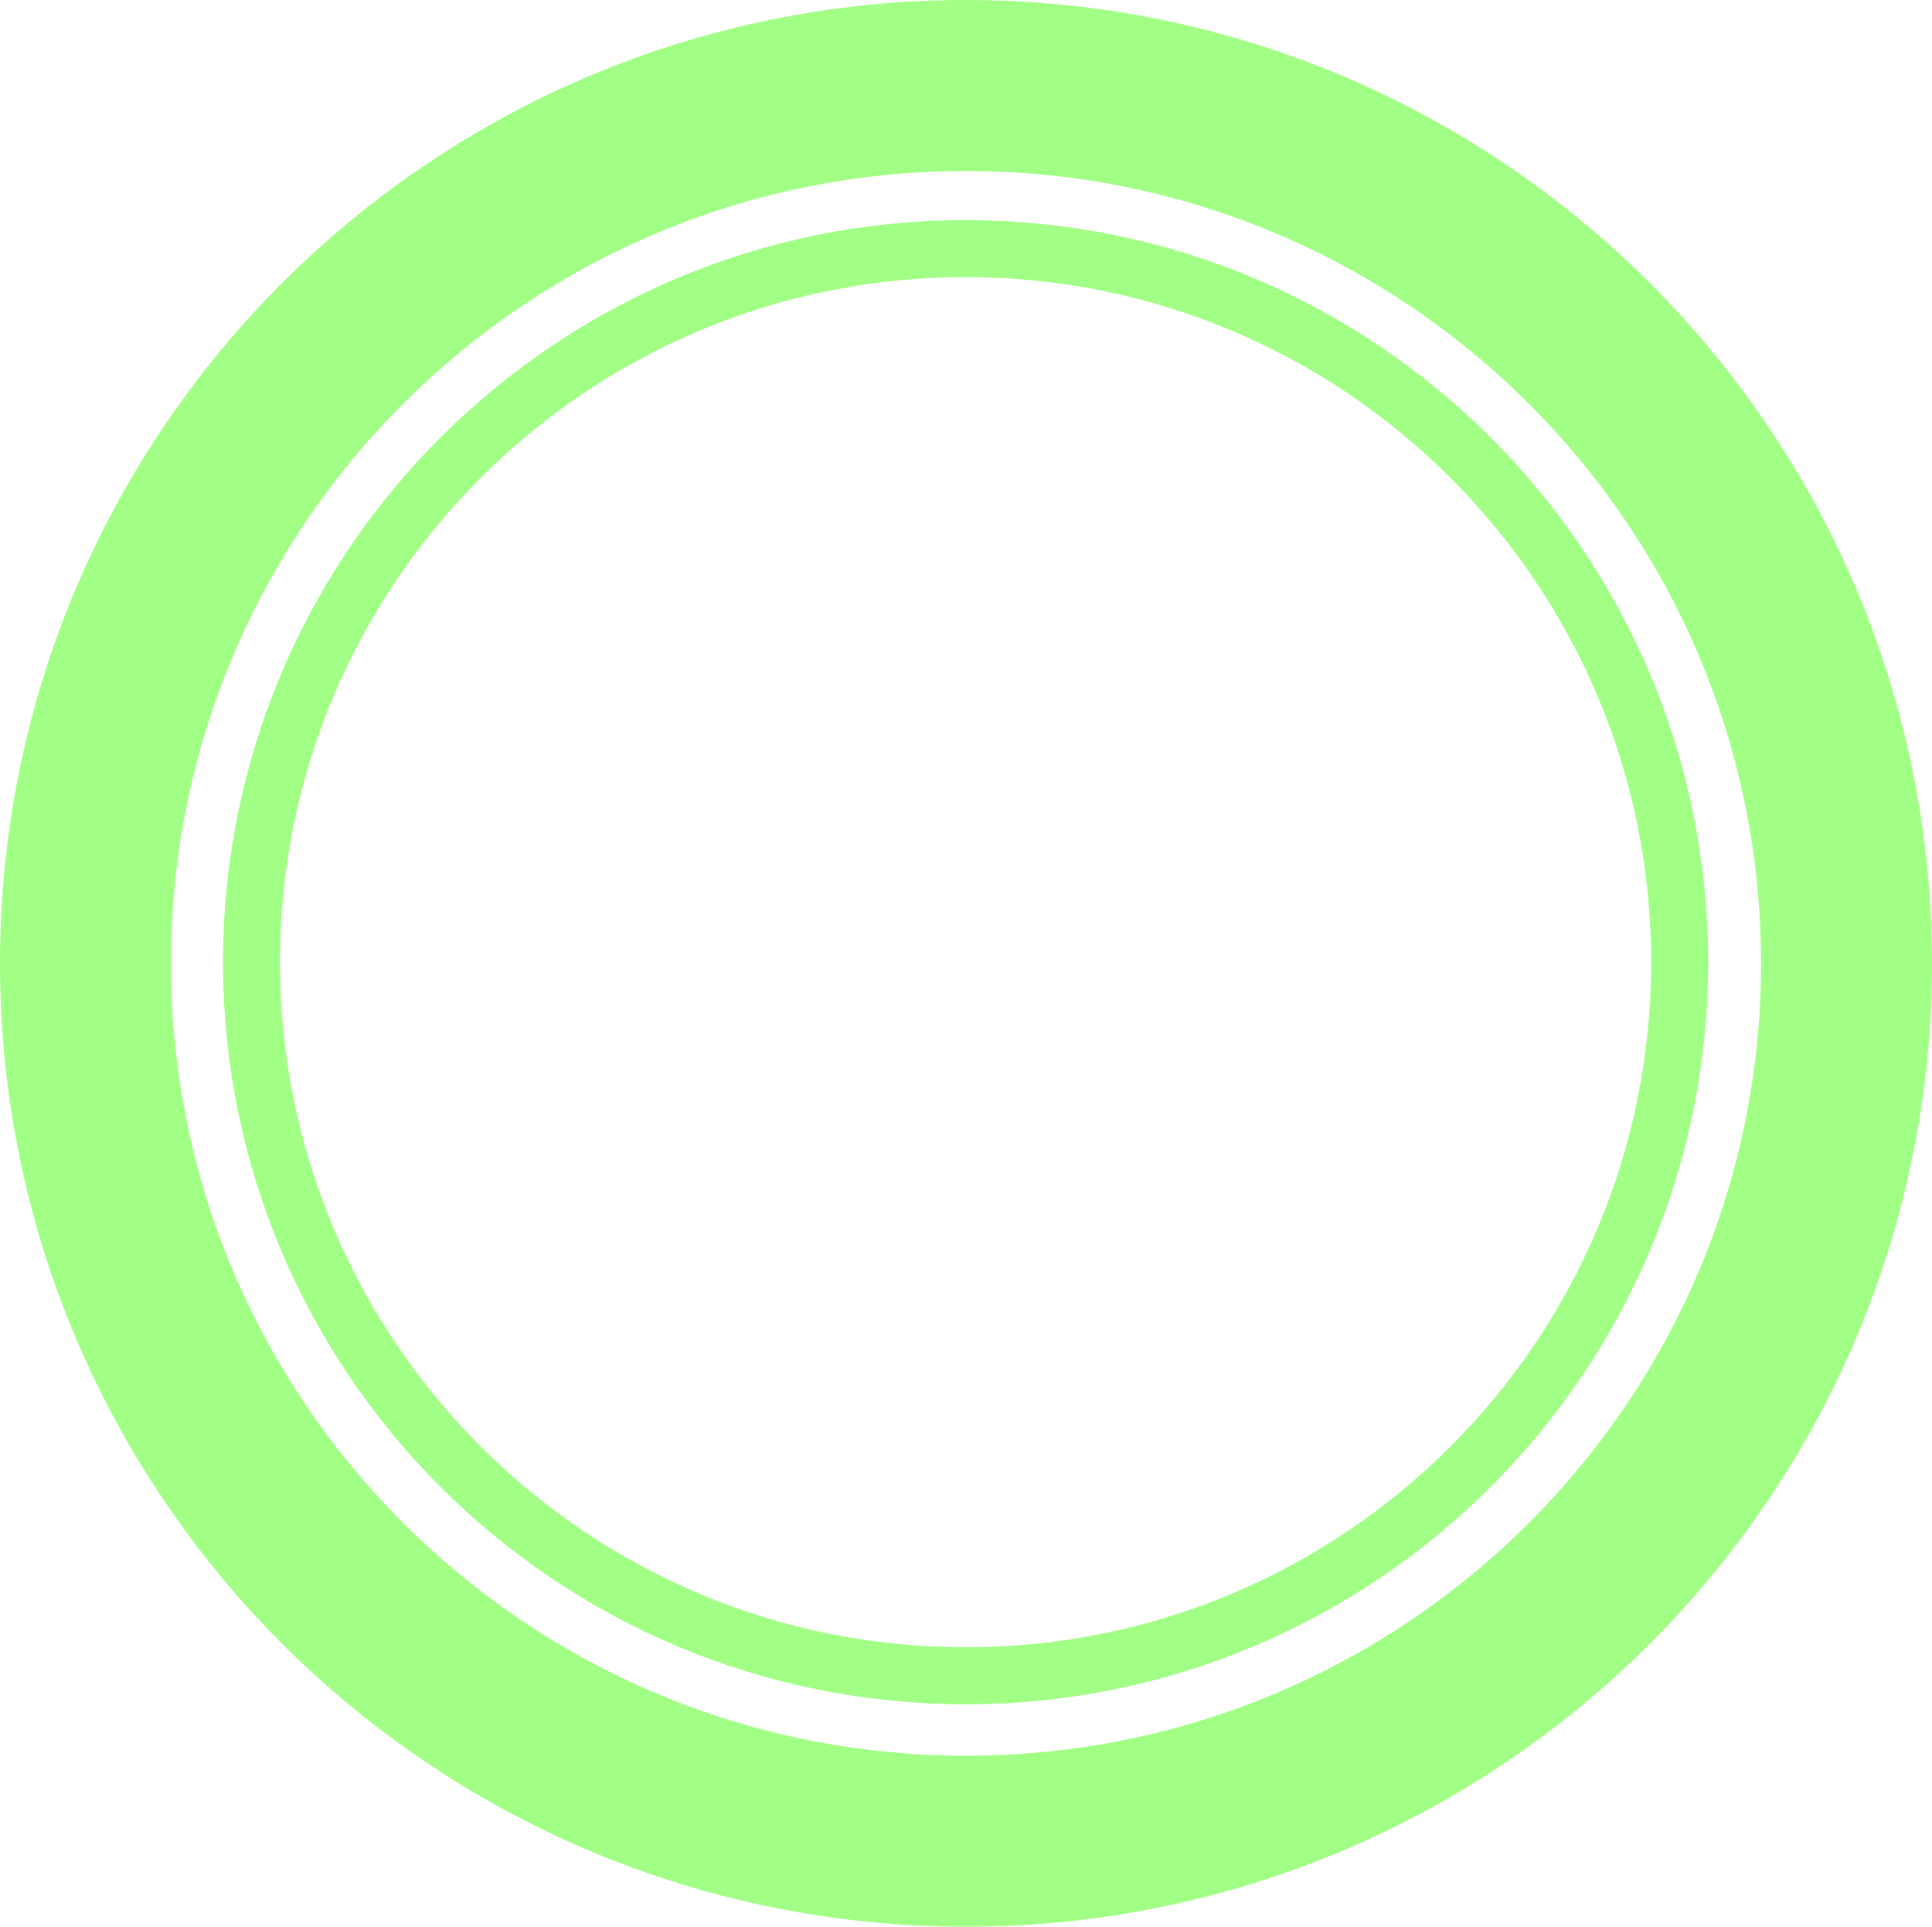
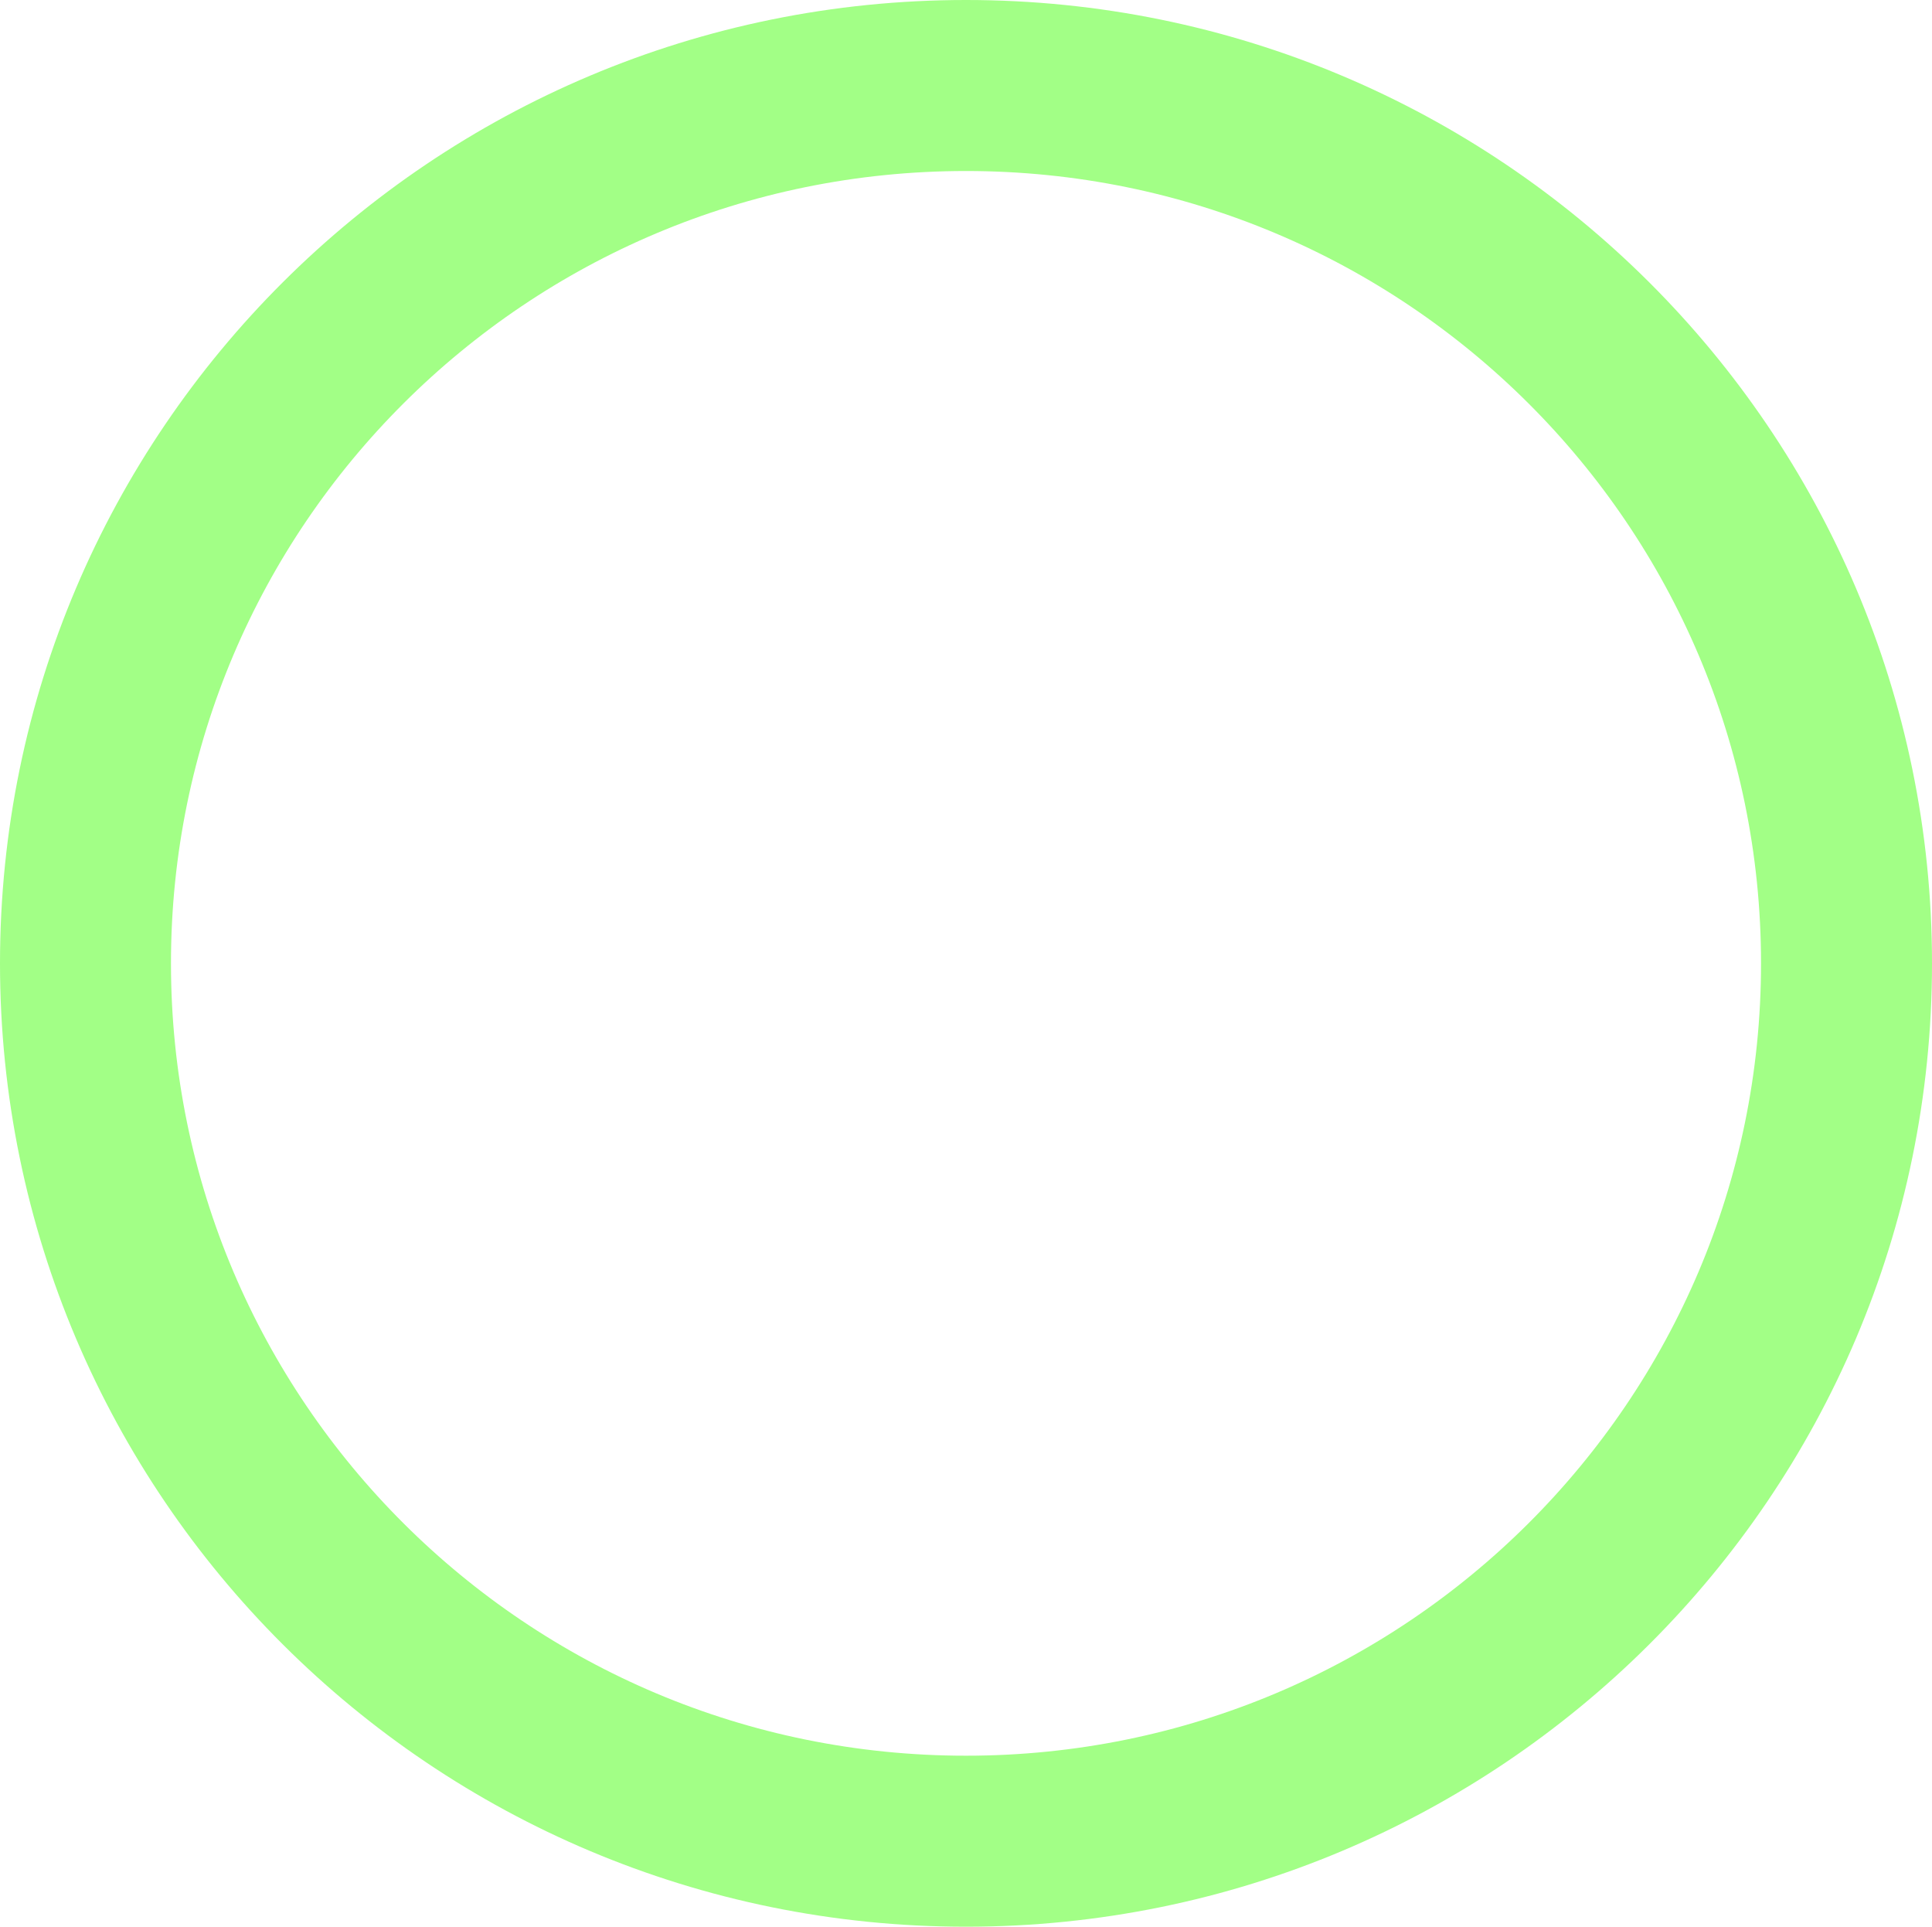
<svg xmlns="http://www.w3.org/2000/svg" width="339" height="338" viewBox="0 0 339 338" fill="none">
-   <path d="M294.723 168.796C294.723 237.928 238.63 293.978 169.426 293.978C100.222 293.978 44.129 237.928 44.129 168.796C44.129 99.665 100.222 43.615 169.426 43.615C238.63 43.615 294.723 99.665 294.723 168.796Z" stroke="#A2FF86" stroke-width="10" />
  <path d="M324 169C324 254.01 254.87 323 169.5 323C84.13 323 15 254.01 15 169C15 83.99 84.13 15 169.5 15C254.87 15 324 83.99 324 169Z" stroke="#A2FF86" stroke-width="30" />
</svg>